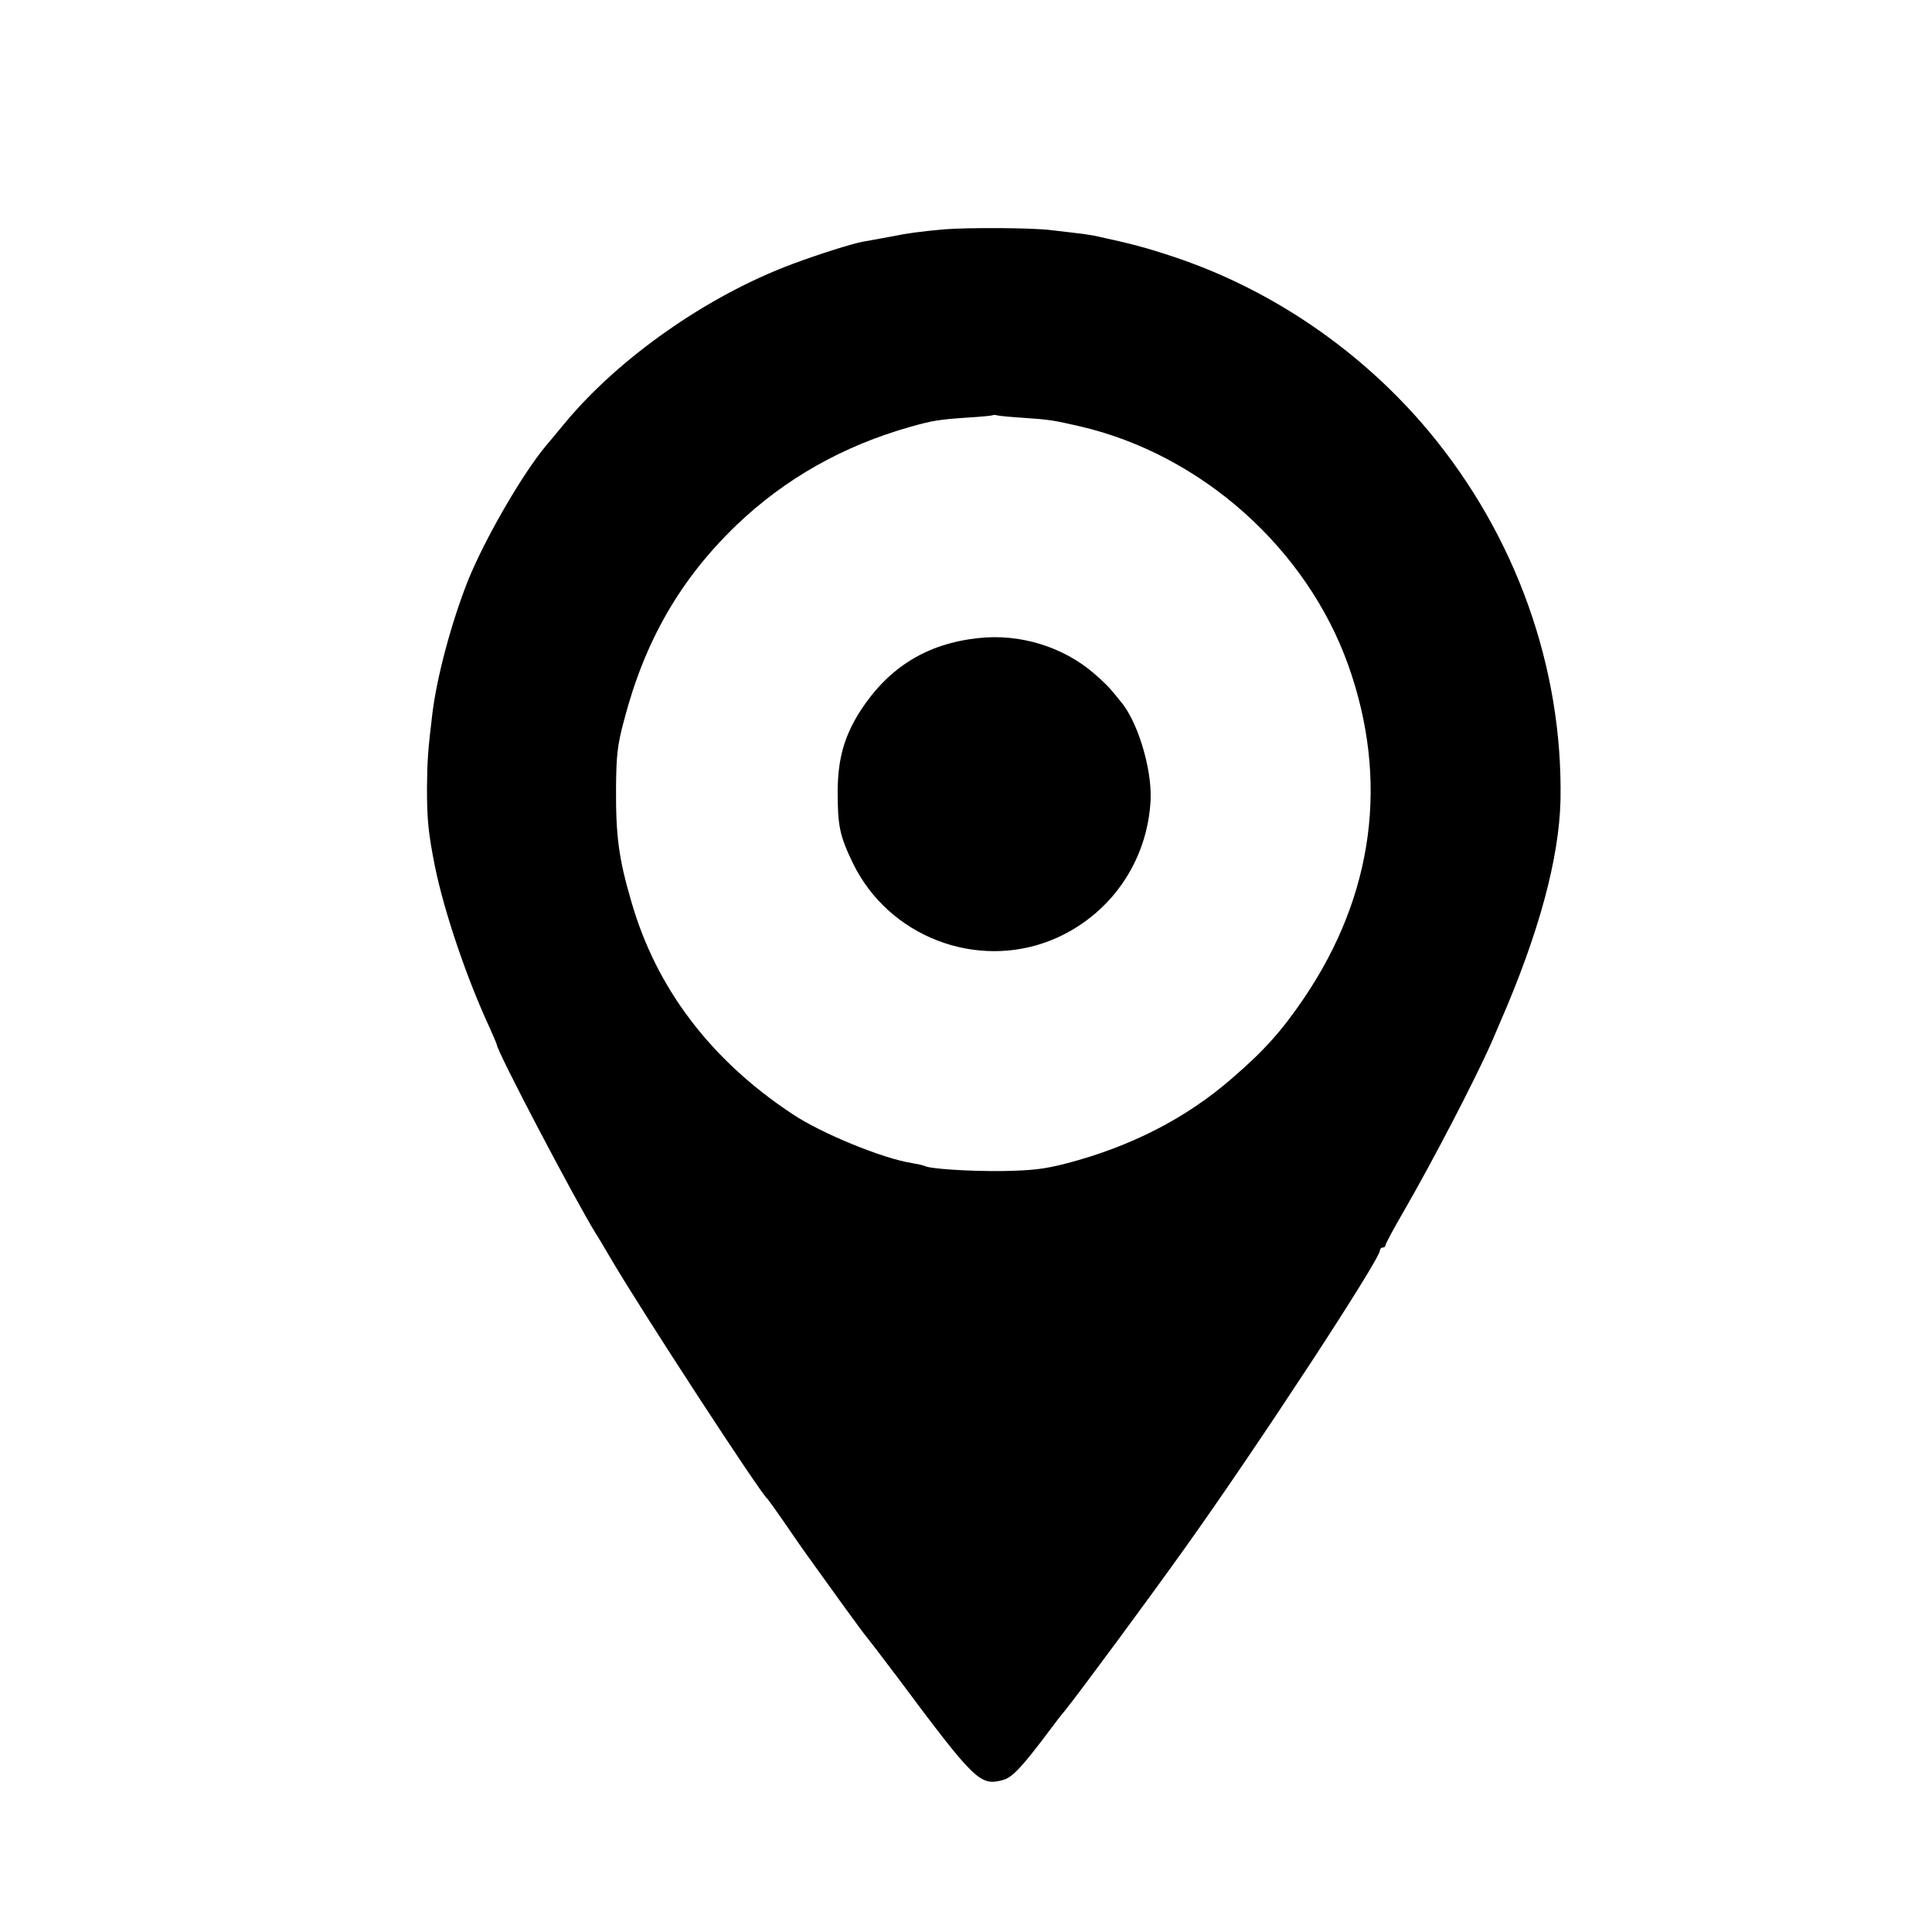
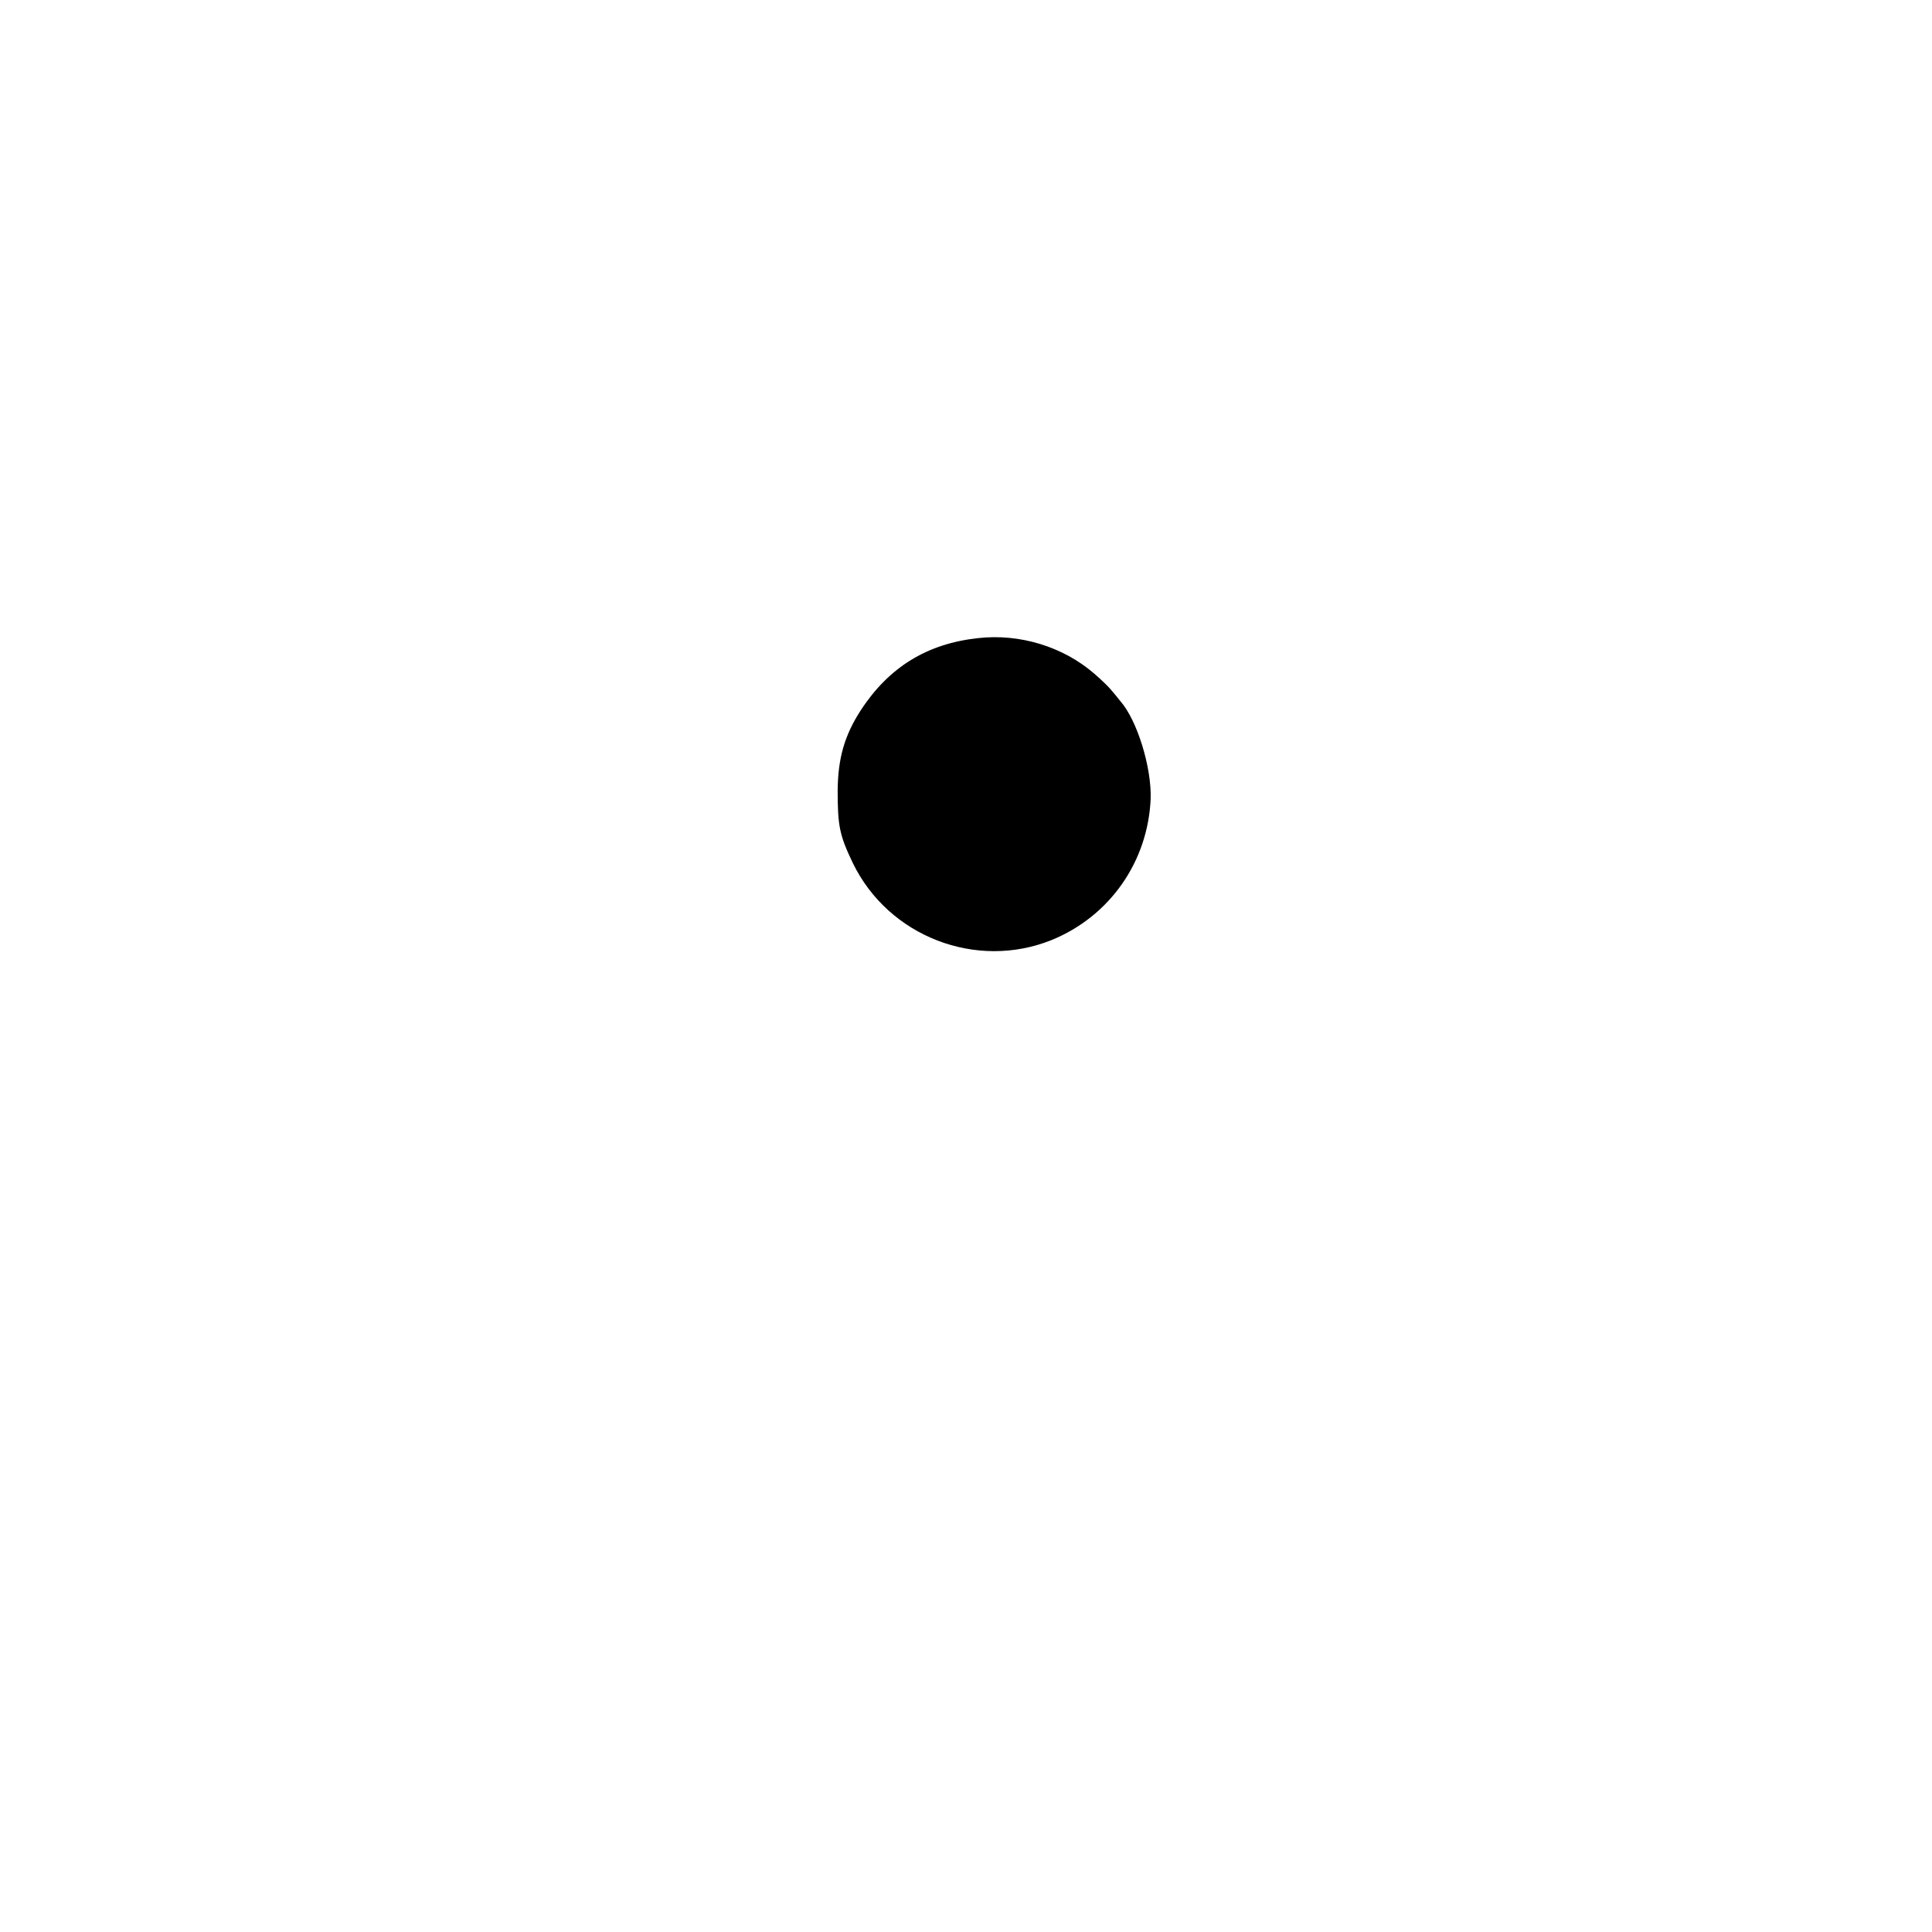
<svg xmlns="http://www.w3.org/2000/svg" version="1" width="933.333" height="933.333" viewBox="0 0 700 700">
-   <path d="M342 83.1c-8.8.8-13.7 1.5-18 2.4-2.2.4-5.3 1-11.5 2.1-3.8.7-16.2 4.6-25.5 8.1-30.8 11.5-63 34.1-82.6 57.9-2.1 2.6-5.1 6.1-6.5 7.8-8.5 10.1-22.3 33.9-28.4 49.1-5.9 14.9-11.3 34.9-12.9 48.5-1.5 12.5-1.8 16.4-1.9 26.4 0 11.7.5 16.5 2.9 28.6 3.4 16.6 11.5 40.5 20 58.8 1.3 2.9 2.4 5.5 2.4 5.7 0 2.3 28.1 55.8 35.9 68.5.6.8 3.1 5.1 5.7 9.5 10.8 18.4 53.8 84.4 56.4 86.5.3.3 2.7 3.6 5.4 7.5 2.6 3.8 7 10.2 9.9 14.2 2.9 4 8.5 11.8 12.6 17.5 4.1 5.7 7.7 10.5 8 10.8.3.3 5.3 6.8 11.1 14.5 28.4 38.1 30.1 39.7 38.5 37.4 3.4-1 6.8-4.6 17.5-18.9 1.4-1.9 3.4-4.5 4.6-5.9 5.5-6.8 30.6-40.8 44-59.6C455.8 523.8 500 456.3 500 453c0-.5.5-1 1-1 .6 0 1-.4 1-.9 0-.4 2.8-5.7 6.3-11.7 10.7-18.5 26.1-48.1 32.1-61.7.9-2 2.2-5.2 3-7 14.2-32.5 21.5-59.7 22-80.8.9-48-16.2-95.8-47.7-133.6-24.3-29.1-56.9-51.4-92.3-63.2-10.2-3.4-15.1-4.7-28.9-7.7-1.1-.2-4.2-.7-7-1-2.7-.3-6.6-.8-8.5-1-6.7-.9-30.6-1-39-.3zm29 68.3c9.1.6 10.9.9 20.4 3.1 43.9 10.2 82 44.2 97.1 86.5 14.8 41.6 9.3 83.2-16 120.6-8.1 11.9-14.3 18.9-26 29-16.6 14.5-36.7 24.8-60 30.9-8.1 2.1-12.5 2.6-23.5 2.8-12.1.1-26.4-.8-28.1-1.9-.4-.2-2.4-.6-4.5-1-10.5-1.6-32.9-10.8-43.2-17.7-29.7-19.6-49.5-45.7-58.5-77.2-4.5-15.4-5.6-23.5-5.5-41 .1-11.9.5-15.6 2.9-24.5 7.5-28.8 20.4-51.2 40.8-70.8 17.6-16.8 38.6-28.7 63.1-35.6 7.8-2.2 10.3-2.6 20.5-3.3 5-.3 9.2-.7 9.3-.9.2-.1.9-.1 1.5.1.7.2 5 .6 9.7.9z" />
  <path d="M354.4 231.2c-18.5 2-32.3 10.5-42.5 26.1-5.9 9.1-8.3 17.4-8.4 29.2 0 12.8.7 16.2 5.5 26.2 12.9 26.6 44.7 38.9 72 27.9 21.1-8.6 34.9-28.4 35.9-51.1.4-11.4-4.9-28.6-11-35.5-1.1-1.4-2.6-3.2-3.3-4-.6-.8-3.3-3.5-6.1-5.9-11.3-9.8-27-14.6-42.1-12.9z" />
</svg>